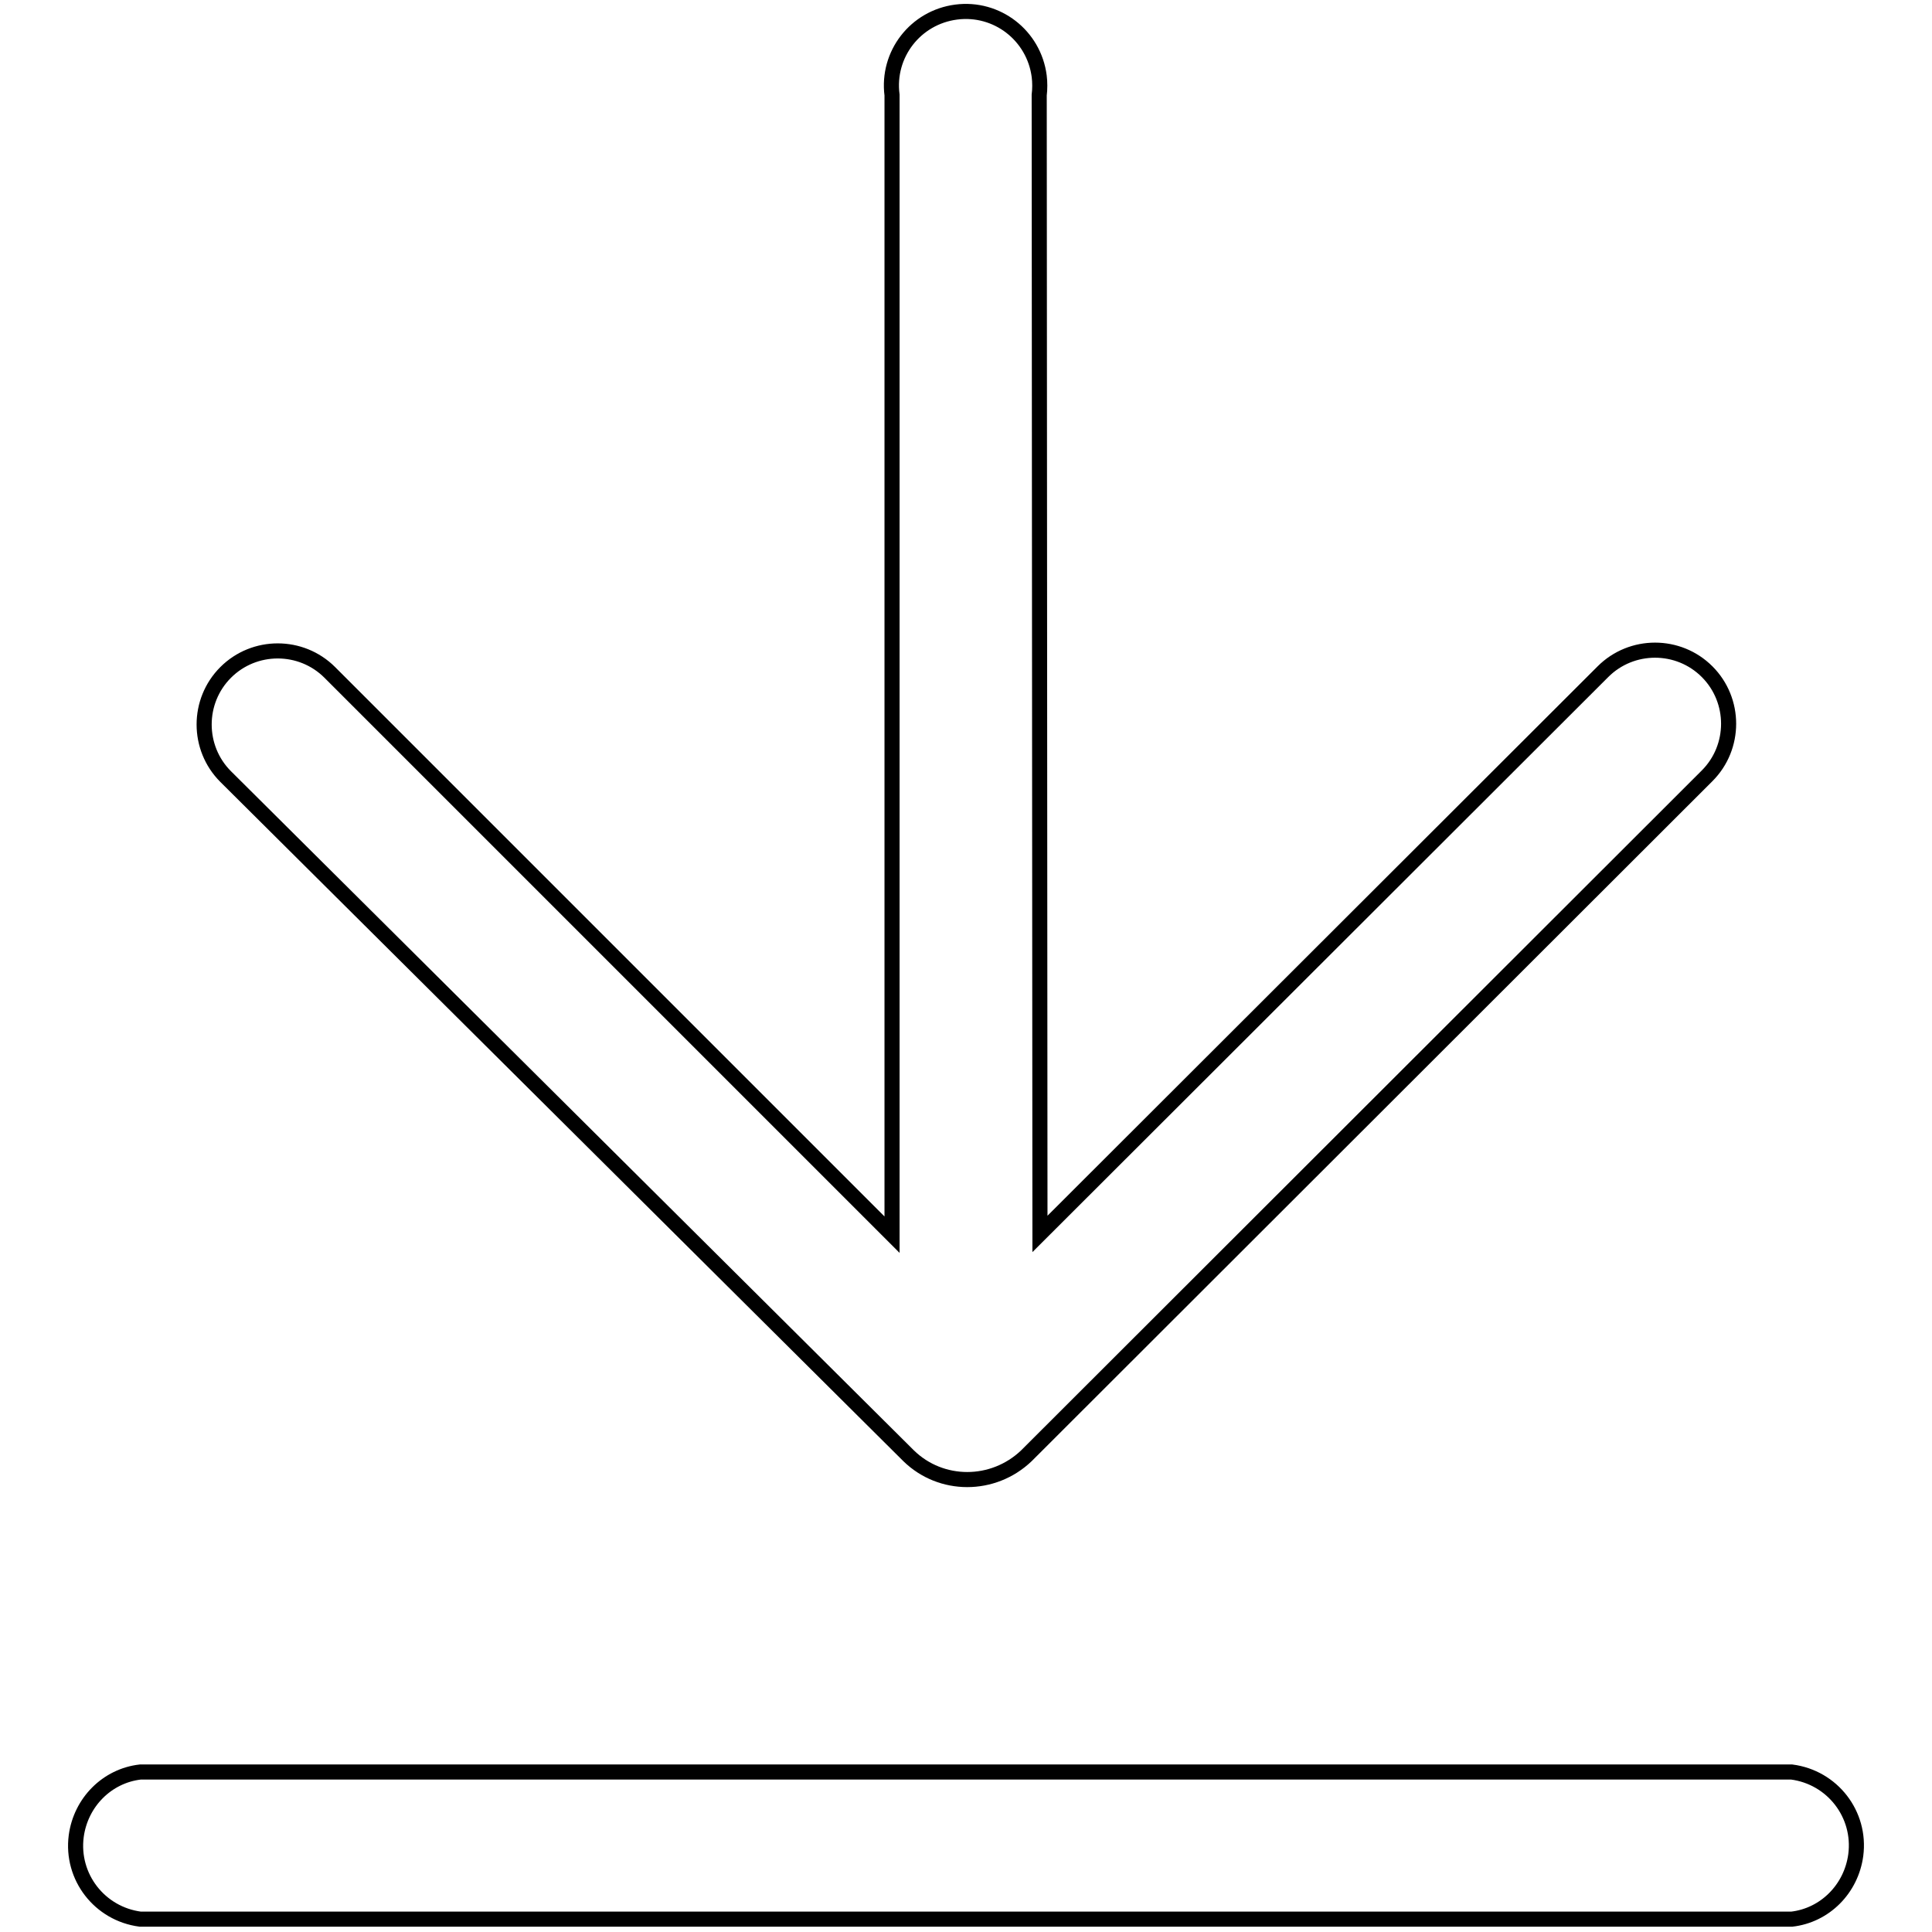
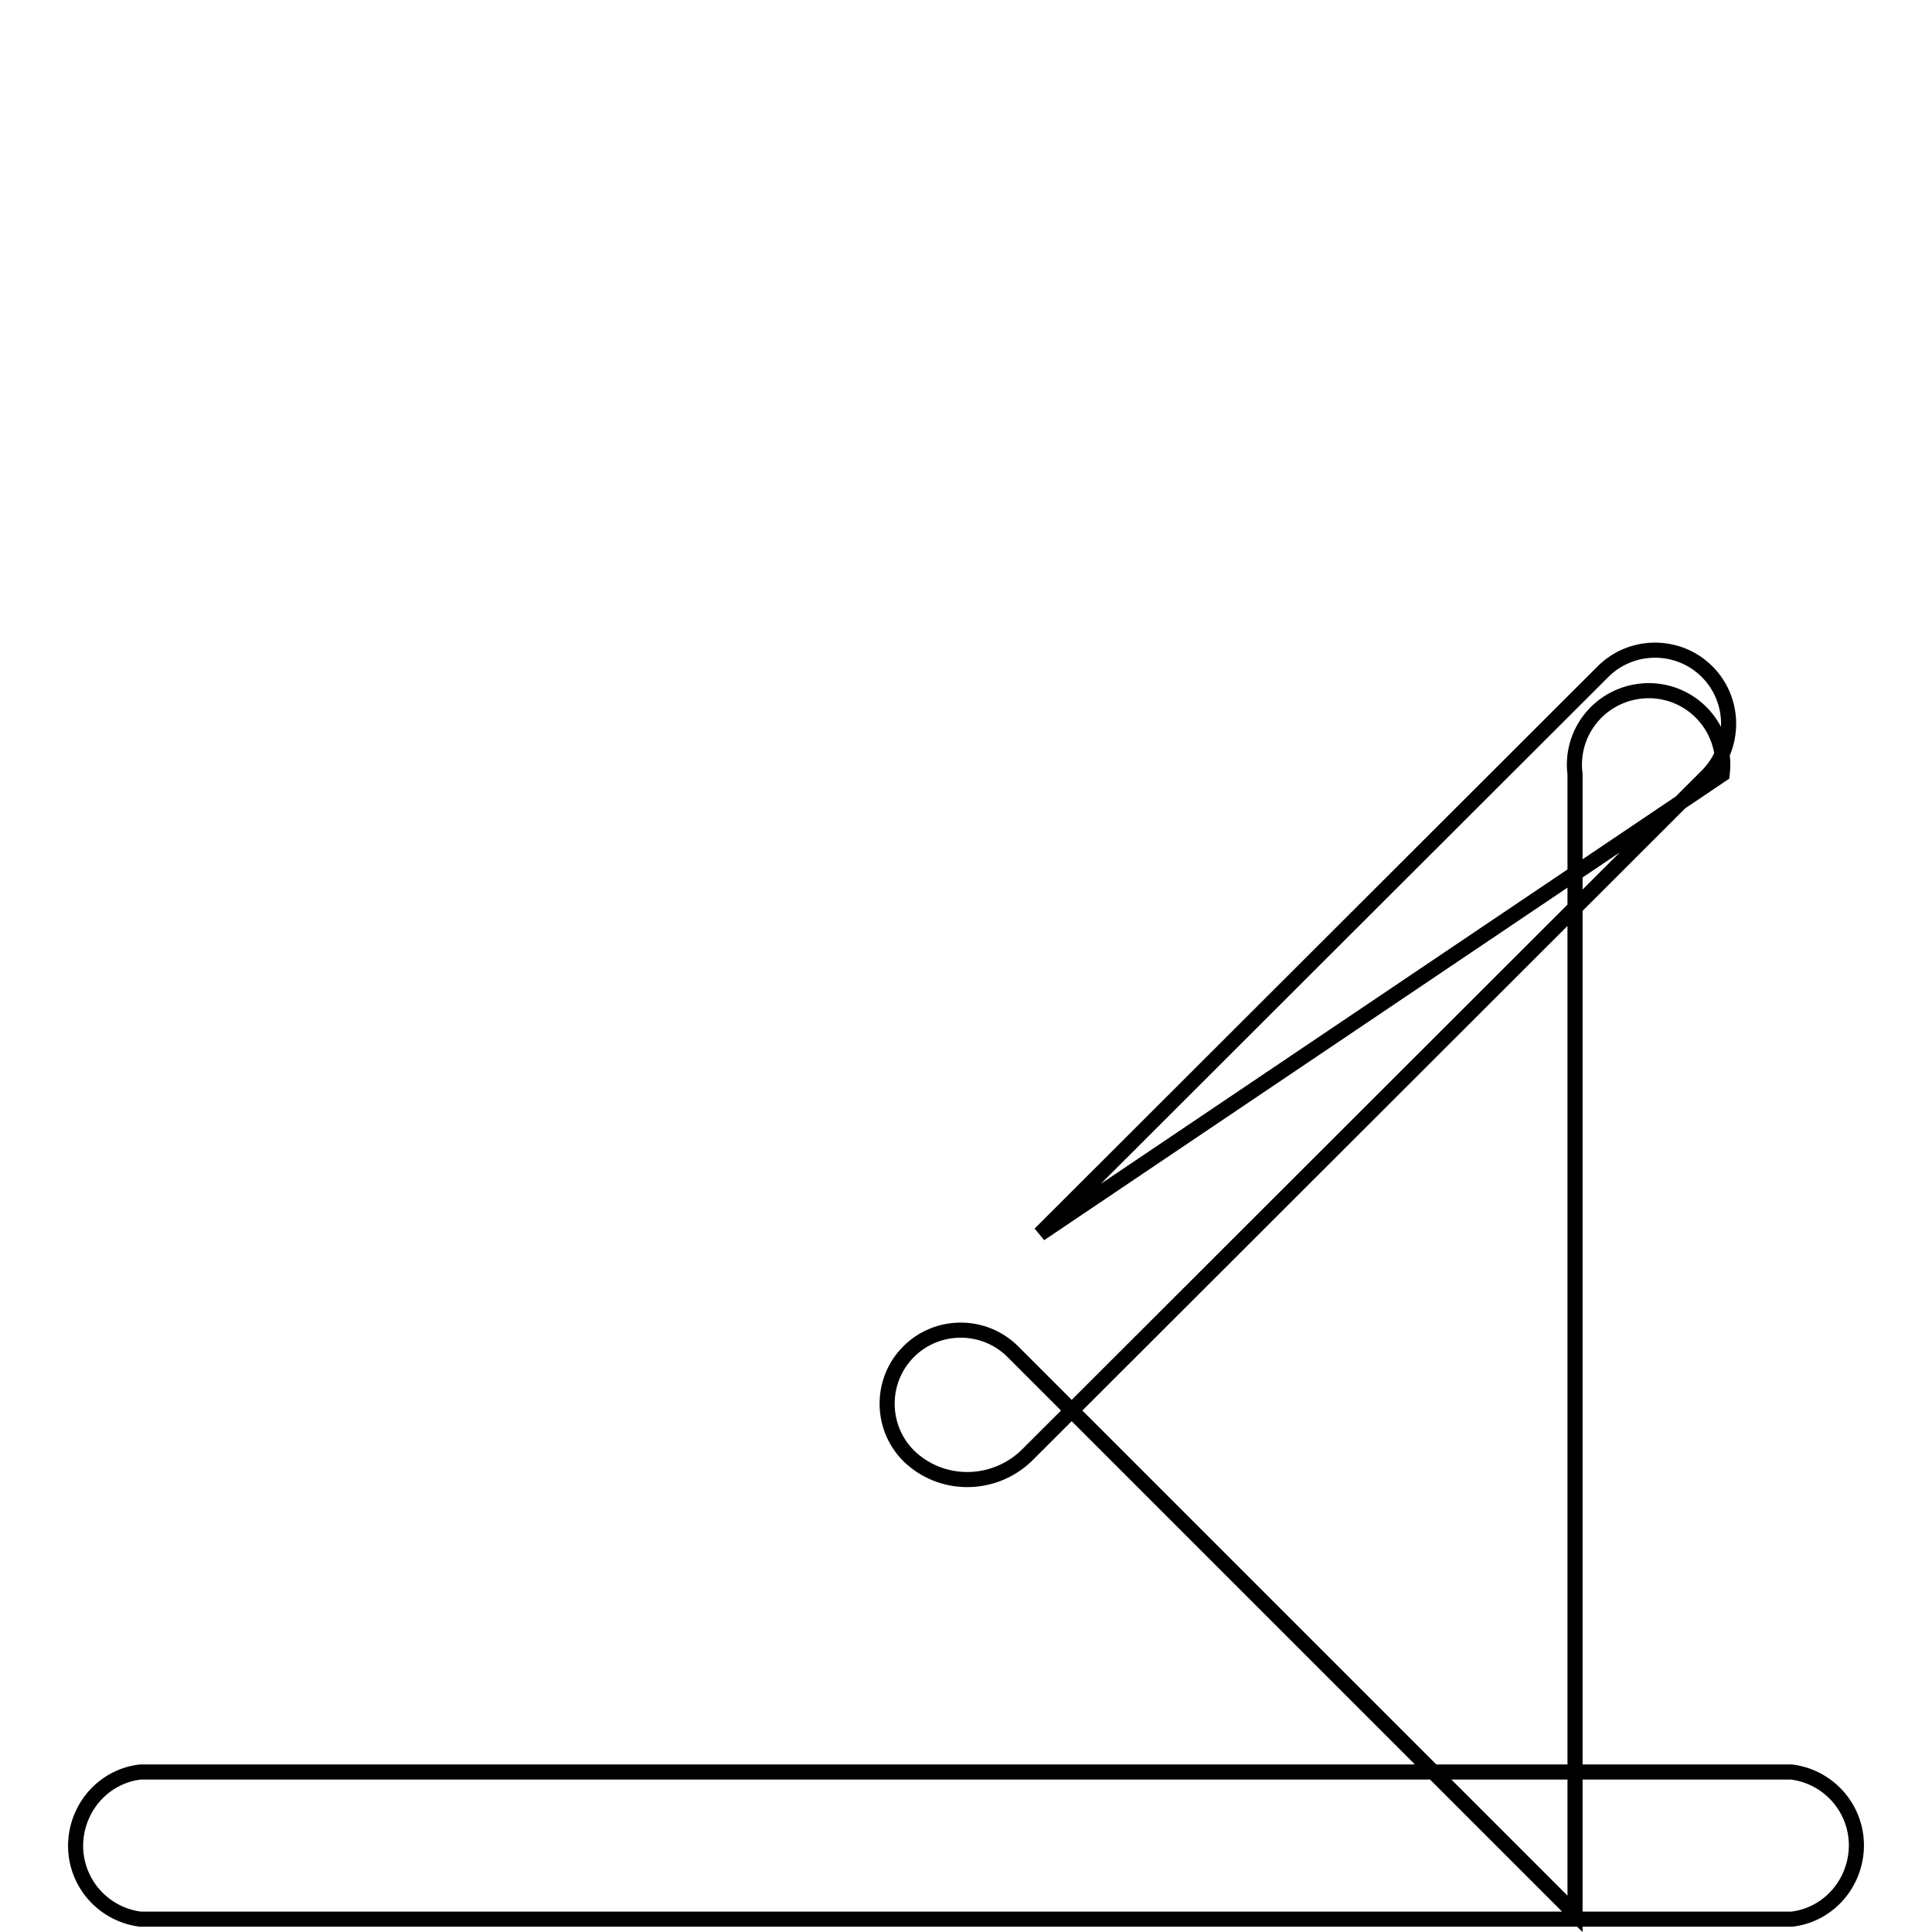
<svg xmlns="http://www.w3.org/2000/svg" version="1.1" x="0px" y="0px" viewBox="0 0 256 256" enable-background="new 0 0 256 256" xml:space="preserve">
  <g>
-     <path stroke-width="2" fill-opacity="0" stroke="#000000" d="M137.8,163.5L212.4,89c3.8-3.8,10-3.8,13.8,0c3.8,3.8,3.8,10,0,13.8l0,0L136,192.9 c-4.4,4.2-11.3,4.2-15.6,0l-90.5-90c-3.8-3.8-3.8-10,0-13.8c3.8-3.8,10-3.8,13.8,0l74.5,74.5v-151c-0.7-5.4,3.1-10.3,8.5-11 c5.4-0.7,10.3,3.1,11,8.5c0.1,0.8,0.1,1.7,0,2.5L137.8,163.5z M18.6,254.3c-5.4-0.7-9.2-5.6-8.5-11c0.6-4.5,4.1-8,8.5-8.5h218.8 c5.4,0.7,9.2,5.6,8.5,11c-0.6,4.5-4.1,8-8.5,8.5H18.6z" />
+     <path stroke-width="2" fill-opacity="0" stroke="#000000" d="M137.8,163.5L212.4,89c3.8-3.8,10-3.8,13.8,0c3.8,3.8,3.8,10,0,13.8l0,0L136,192.9 c-4.4,4.2-11.3,4.2-15.6,0c-3.8-3.8-3.8-10,0-13.8c3.8-3.8,10-3.8,13.8,0l74.5,74.5v-151c-0.7-5.4,3.1-10.3,8.5-11 c5.4-0.7,10.3,3.1,11,8.5c0.1,0.8,0.1,1.7,0,2.5L137.8,163.5z M18.6,254.3c-5.4-0.7-9.2-5.6-8.5-11c0.6-4.5,4.1-8,8.5-8.5h218.8 c5.4,0.7,9.2,5.6,8.5,11c-0.6,4.5-4.1,8-8.5,8.5H18.6z" />
  </g>
</svg>